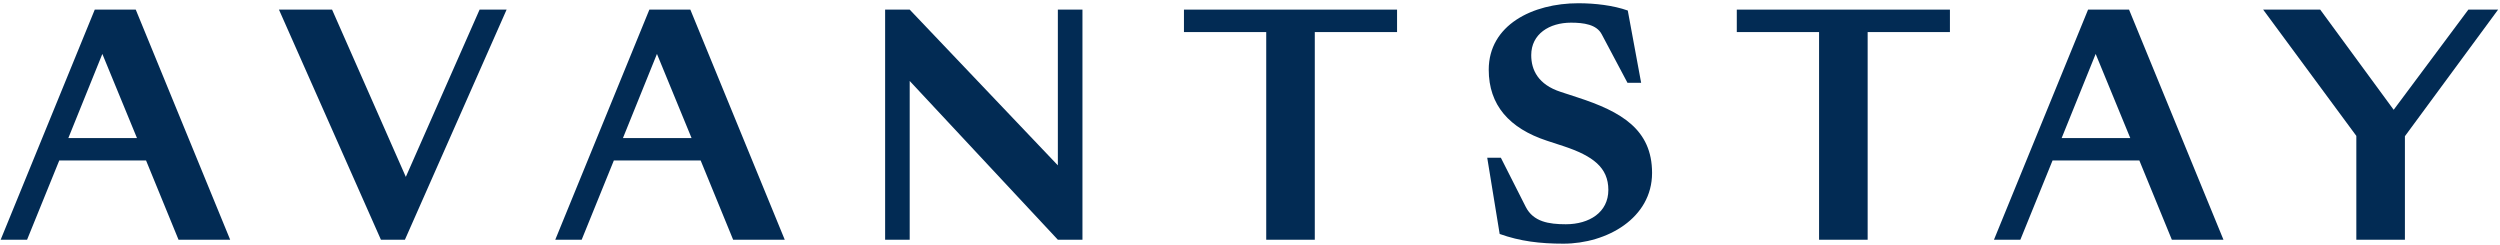
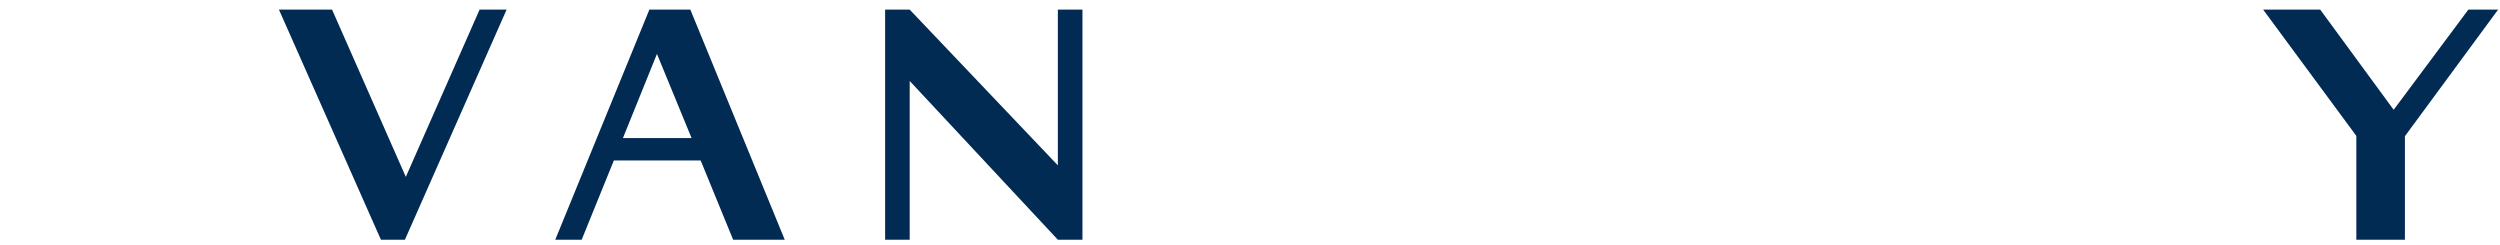
<svg xmlns="http://www.w3.org/2000/svg" width="449" height="44" viewBox="0 0 449 44" fill="none">
-   <path d="M24.599 24.791L18.381 9.685L12.275 24.791H24.599ZM26.233 28.824H10.642L4.861 43.056H0.117L17.019 1.727H24.381L41.339 43.056H32.065L26.233 28.824Z" fill="#022B54" />
  <path d="M50.099 1.727H59.639L72.885 31.768L86.136 1.727H90.987L72.722 43.056H68.415L50.099 1.727Z" fill="#022B54" />
  <path d="M124.203 24.791L117.989 9.685L111.882 24.791H124.203ZM125.84 28.824H110.245L104.468 43.056H99.724L116.626 1.727H123.984L140.942 43.056H131.673L125.84 28.824Z" fill="#022B54" />
  <path d="M189.991 29.698V1.727H194.409V43.056H189.991L163.382 14.541V43.056H158.968V1.727H163.382L189.991 29.698Z" fill="#022B54" />
-   <path d="M227.415 5.76H212.638V1.727H250.912V5.76H236.136V43.056H227.415V5.76Z" fill="#022B54" />
-   <path d="M269.34 42.019L267.107 28.335H269.558L274.028 37.164C275.391 39.838 278.176 40.275 281.227 40.275C285.423 40.275 288.86 38.149 288.86 34.112C288.86 30.08 286.079 28.006 280.846 26.261L277.846 25.28C271.032 23.043 267.377 18.847 267.377 12.522C267.377 4.508 275.232 0.583 283.464 0.583C286.46 0.583 289.734 0.964 292.348 1.89L294.748 14.866H292.293L287.66 6.141C286.734 4.397 284.446 4.071 282.153 4.071C278.283 4.071 275.009 6.09 275.009 9.904C275.009 12.578 276.265 15.192 280.298 16.503L283.297 17.485C291.204 20.047 296.711 23.262 296.711 31.061C296.711 39.182 288.59 43.763 280.79 43.763C276.539 43.763 272.995 43.326 269.34 42.019Z" fill="#022B54" />
-   <path d="M326.705 5.76H311.928V1.727H350.206V5.76H335.43V43.056H326.705V5.76Z" fill="#022B54" />
-   <path d="M382.595 24.791L376.381 9.685L370.274 24.791H382.595ZM384.228 28.824H368.637L362.856 43.056H358.116L375.018 1.727H382.377L399.334 43.056H390.065L384.228 28.824Z" fill="#022B54" />
  <path d="M431.922 43.056H423.197V24.406L406.462 1.727H416.709L429.904 19.718L443.317 1.727H448.661L431.922 24.462V43.056Z" fill="#022B54" />
</svg>